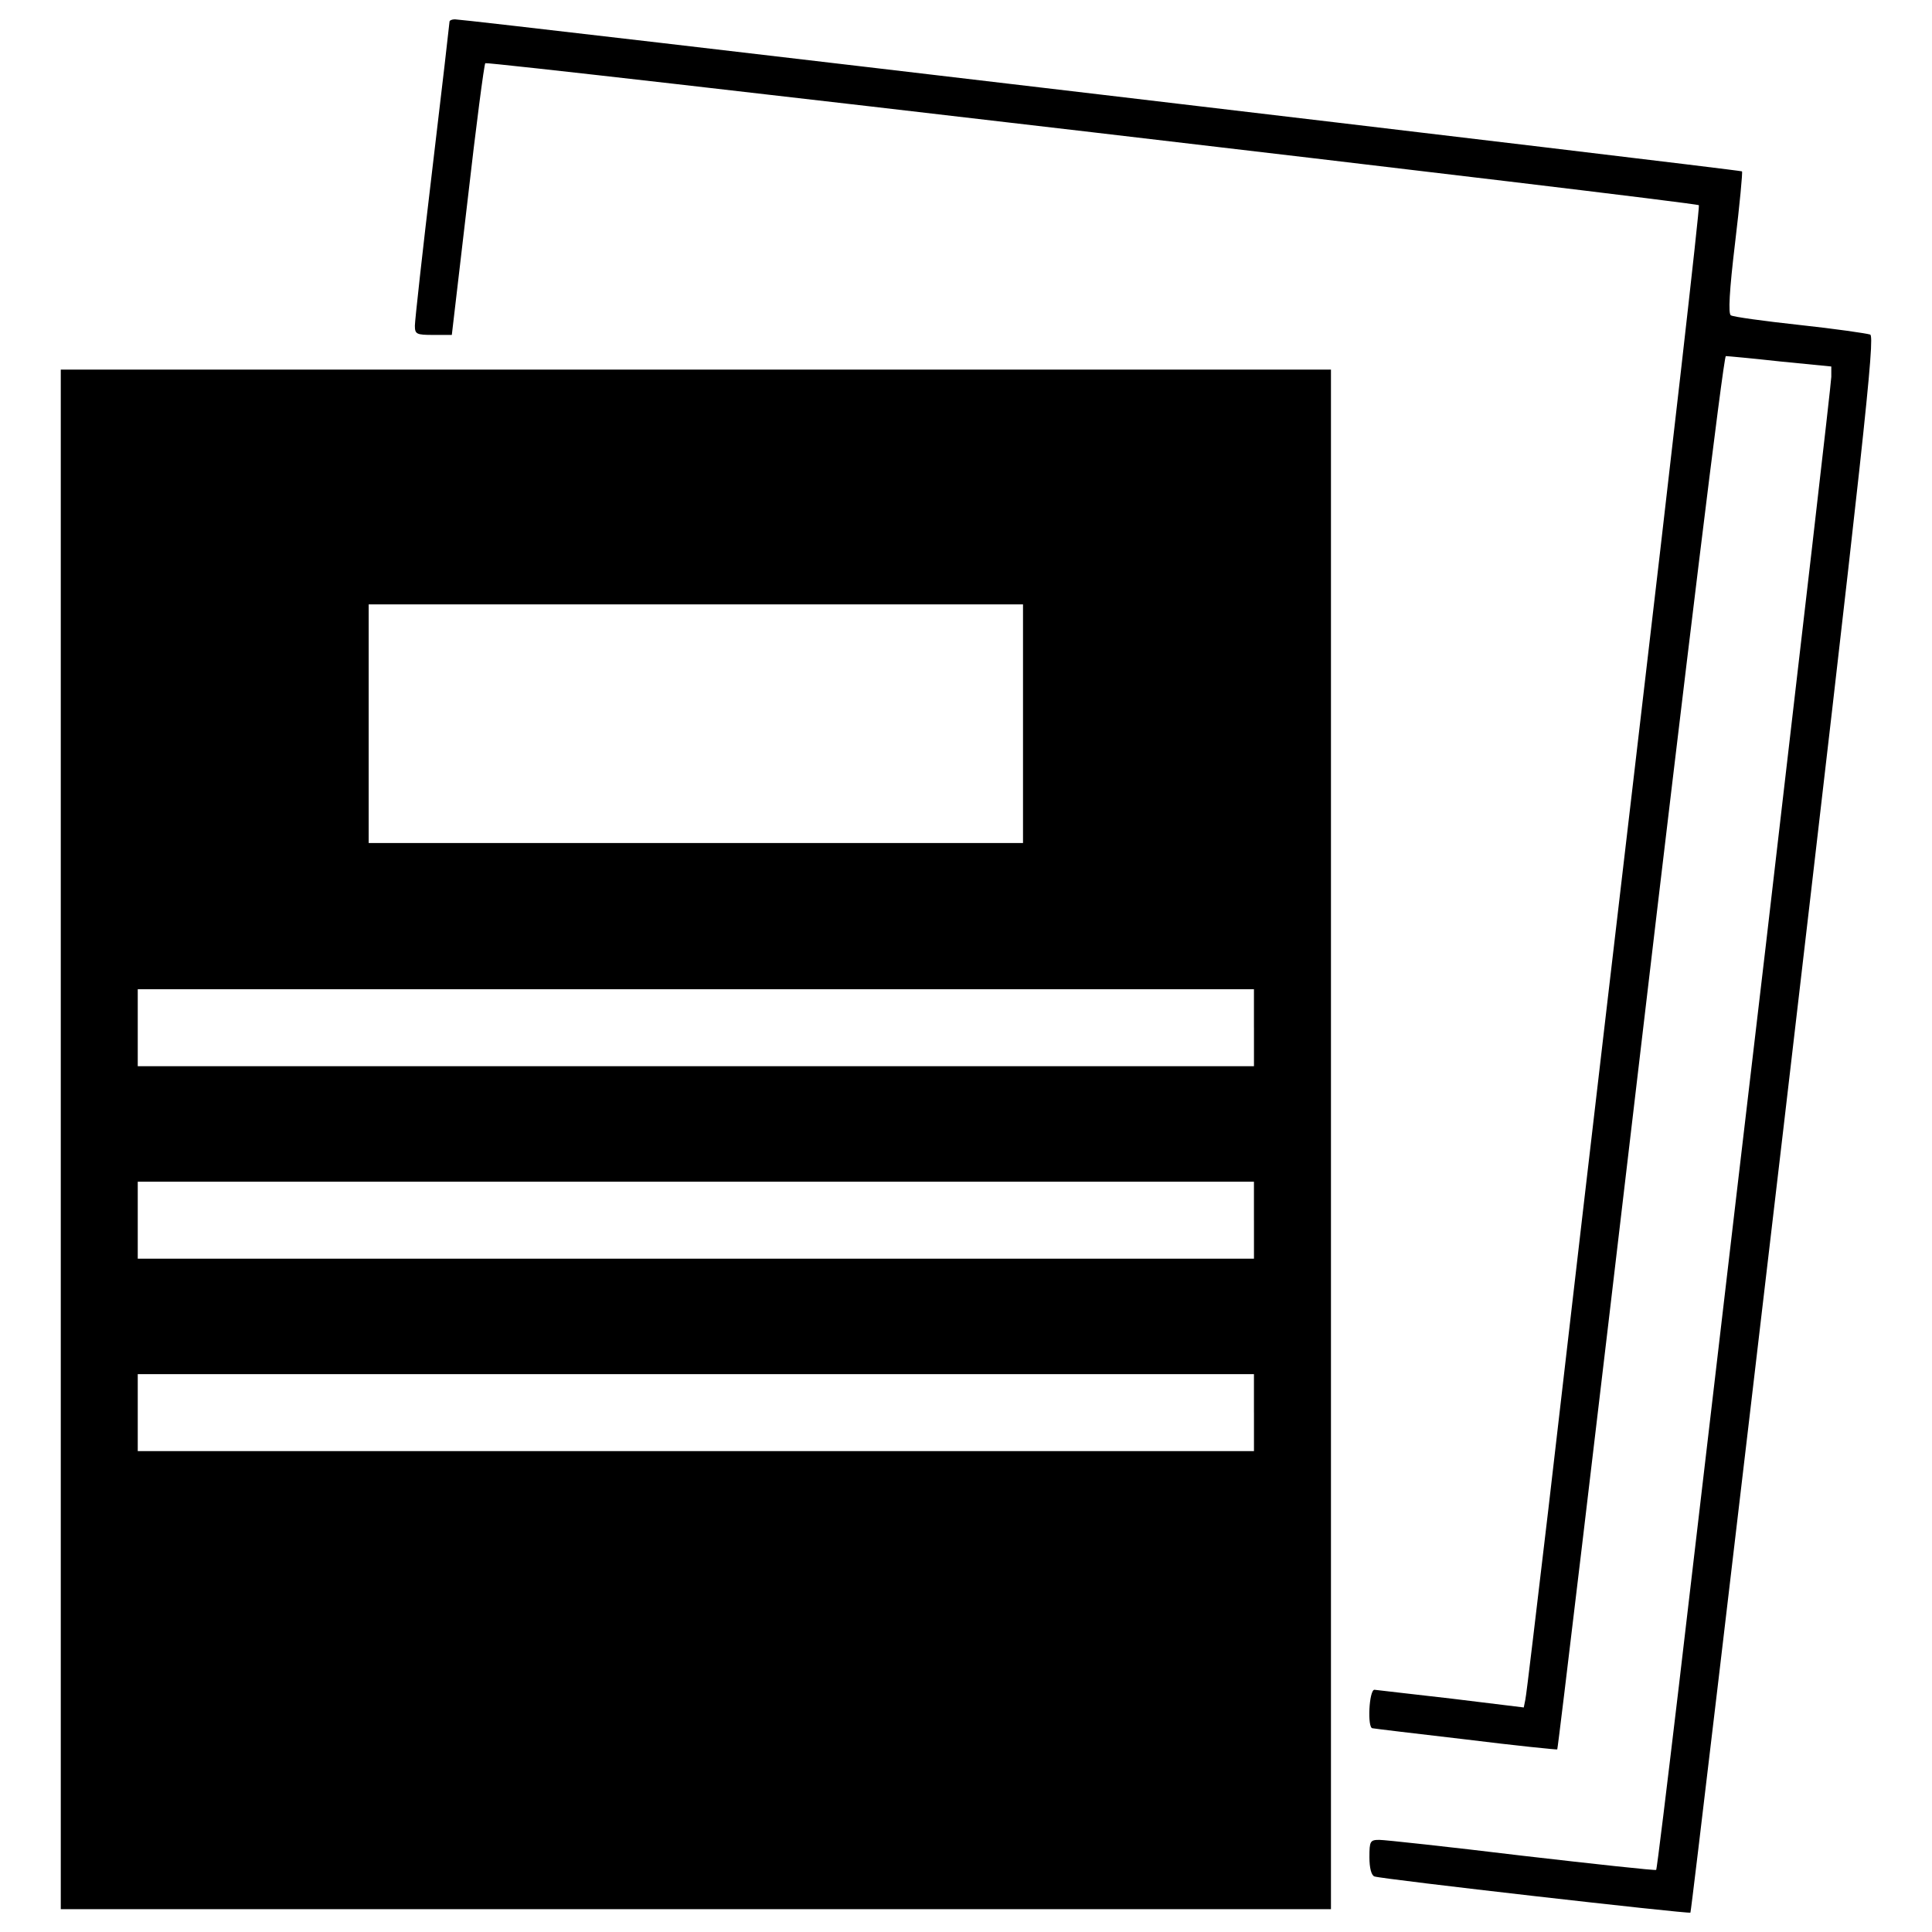
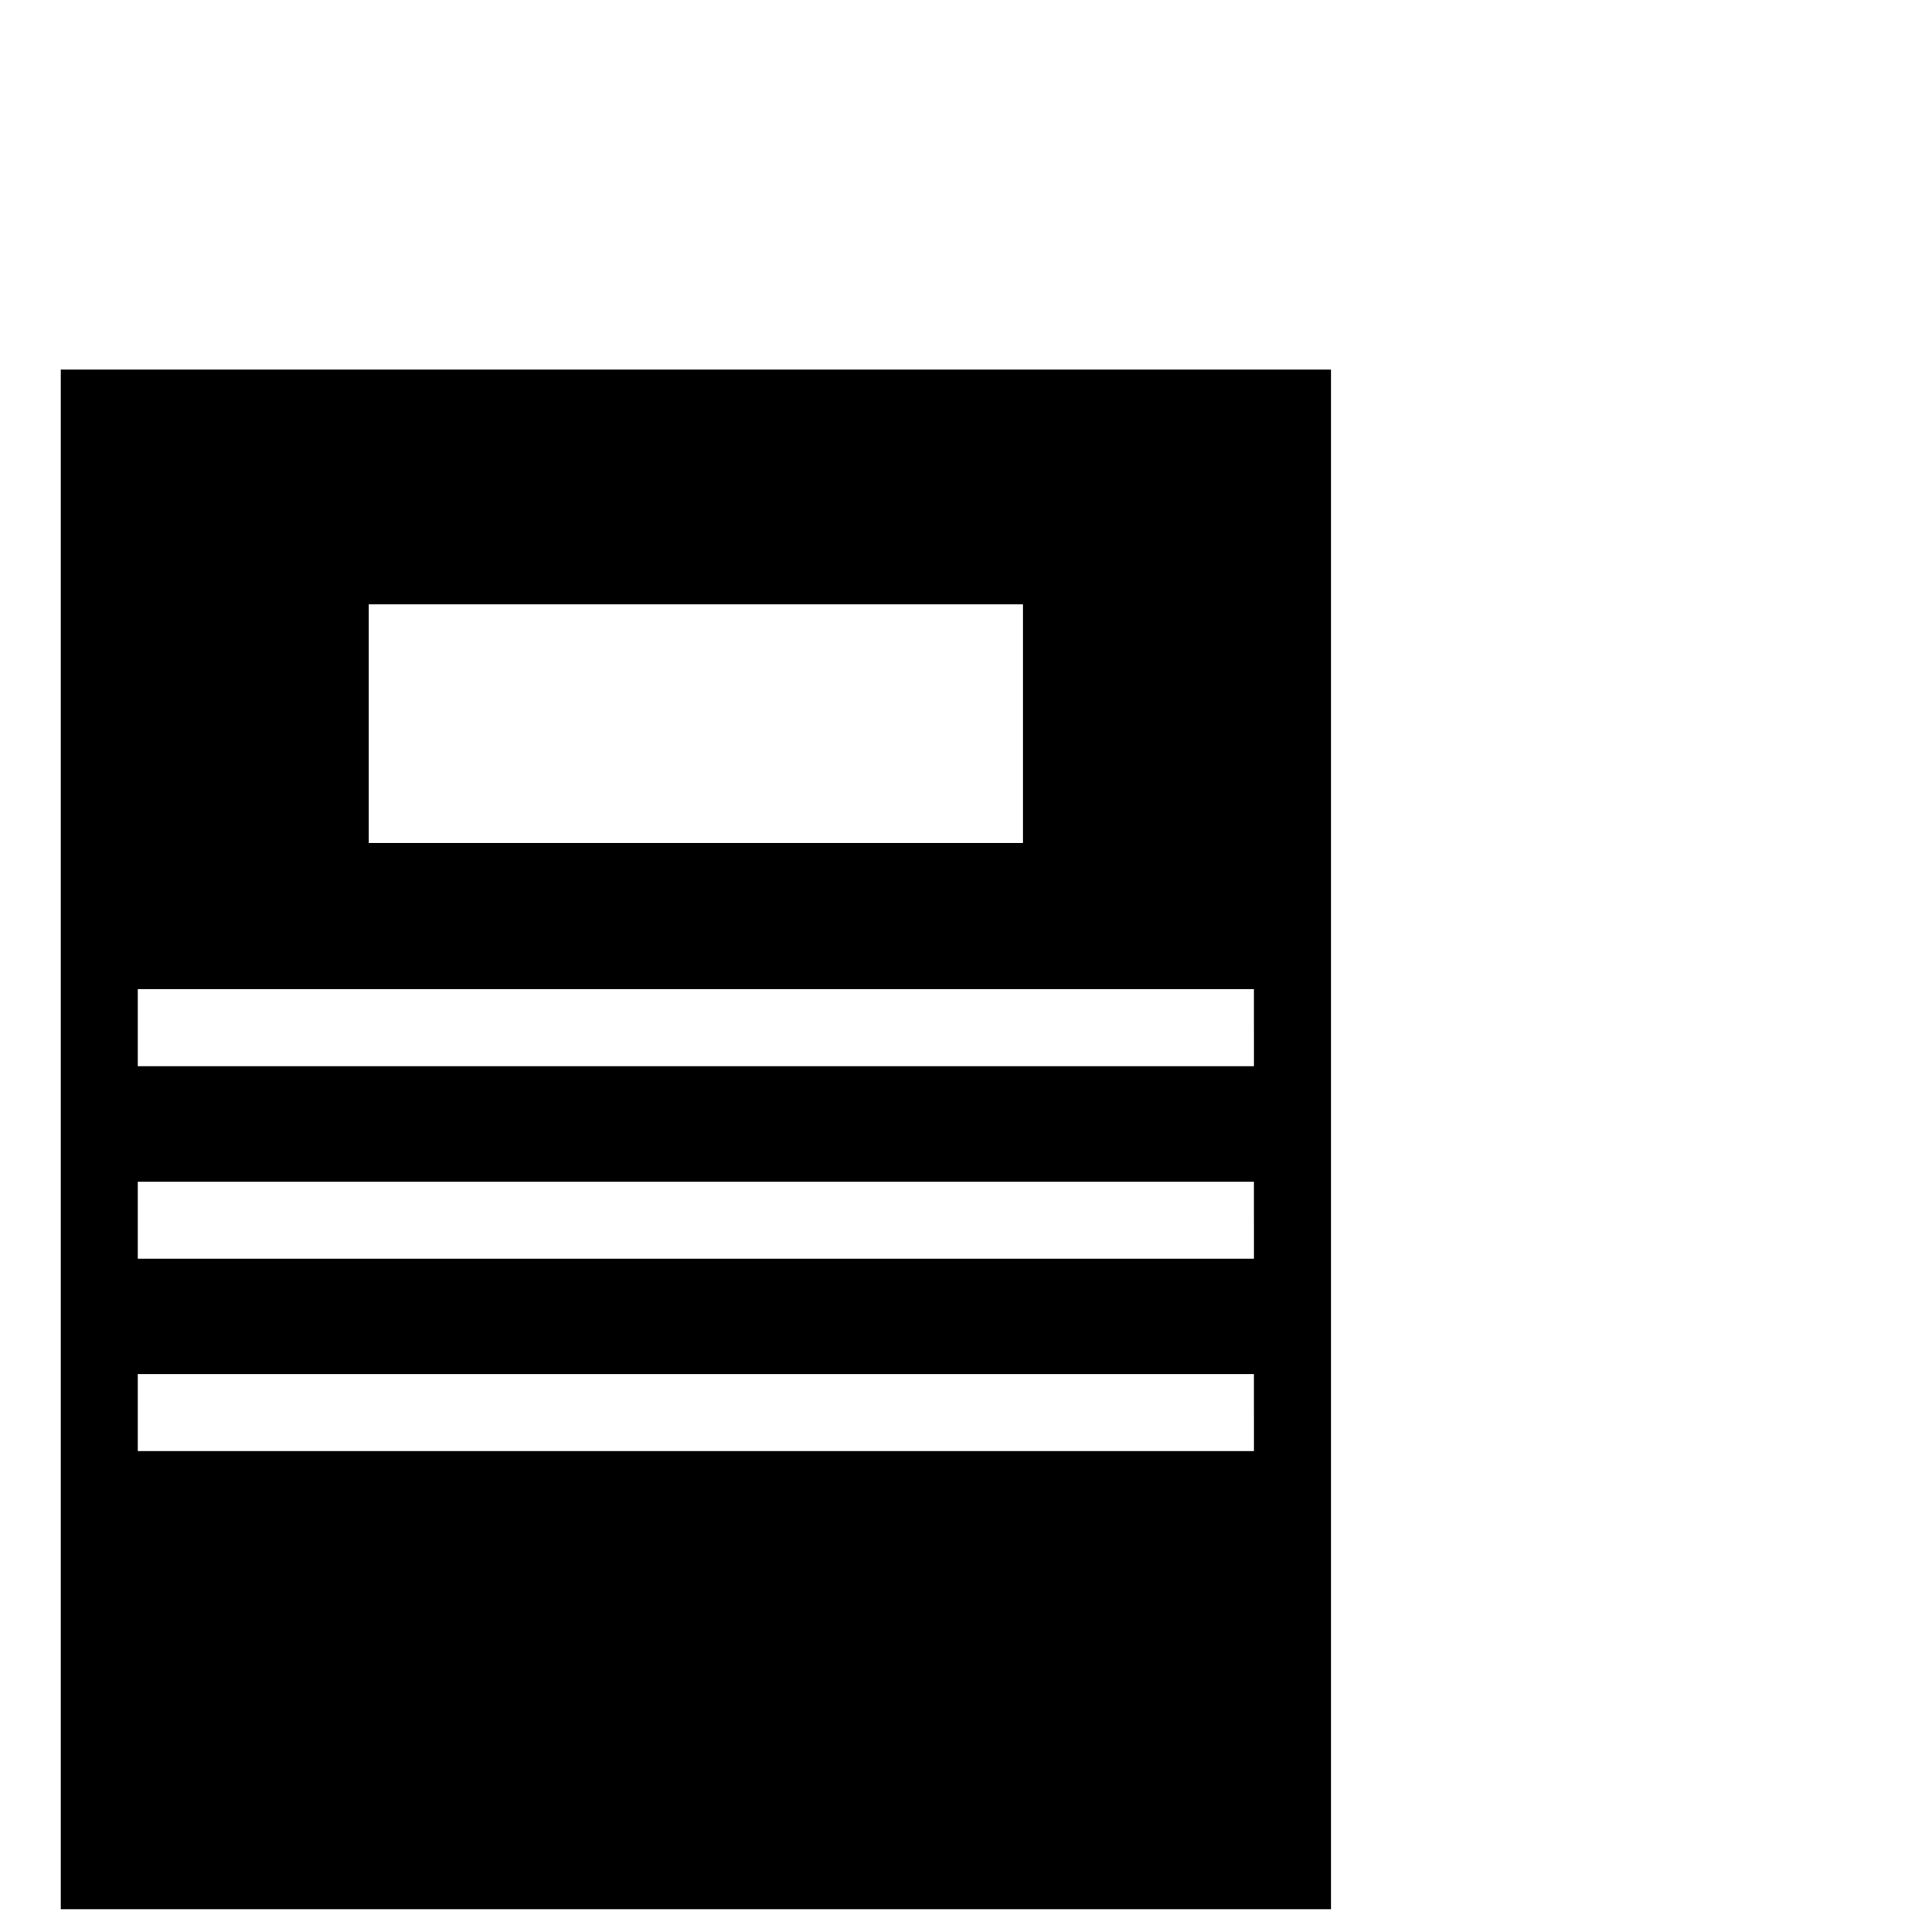
<svg xmlns="http://www.w3.org/2000/svg" version="1.1" x="0px" y="0px" viewBox="0 0 1000 1000" enable-background="new 0 0 1000 1000" xml:space="preserve">
  <g>
    <g transform="translate(0,511) scale(0.1,-0.1)">
-       <path d="M2326.7,4998c0-6-39.8-352.6-89.6-769c-49.8-416.4-89.7-779-89.7-804.8c0-43.8,8-47.8,95.6-47.8h95.6l81.7,697.3c43.8,384.5,85.7,703.3,91.6,709.2c12,11.9,6265.5-719.2,6281.5-735.1c6-4-143.4-1312.9-330.7-2904.7c-187.3-1593.8-388.5-3323-448.2-3843c-61.8-520-113.6-964.2-119.5-988.1l-8-39.8l-374.5,45.8c-205.2,23.9-386.5,43.8-398.4,45.8c-27.9,0-37.9-199.2-10-199.2c8-2,225.1-27.9,482.1-57.8c257-31.9,472.1-53.8,474.1-51.8c4,4,197.2,1627.7,430.3,3609.9c233.1,1980.3,430.3,3601.9,442.3,3601.9c10,0,137.5-12,282.9-27.9l263-25.9v-53.8c0-27.9-153.4-1350.7-338.7-2940.5c-187.3-1587.8-388.5-3315.1-450.2-3835c-61.8-520-113.6-948.3-117.6-952.3c-4-4-316.8,29.9-695.3,73.7c-378.5,45.8-709.2,81.7-737.1,81.7c-47.8,0-51.8-6-51.8-89.7c0-55.8,10-93.6,25.9-99.6c37.9-13.9,1629.6-195.2,1635.6-187.3c4,4,221.1,1840.8,484.1,4082.1c418.4,3578,472.1,4076.1,446.3,4086c-17.9,6-181.3,29.9-366.6,49.8c-183.3,19.9-342.7,41.8-354.6,49.8c-13.9,8-8,125.5,21.9,374.5c23.9,199.2,39.8,366.6,35.8,370.6c-7.9,8-6600.2,786.9-6662,786.9C2338.7,5010,2326.7,5004,2326.7,4998z" />
      <path d="M314.6-787.4v-3984.5h3287.2h3287.2v3984.5v3984.4H3601.7H314.6V-787.4z M5295.1,1364.2V746.6H3601.7H1908.3v617.6v617.6h1693.4h1693.4V1364.2z M6490.5-209.6v-199.2H3601.7H713v199.2v199.2h2888.7h2888.7V-209.6z M6490.5-1205.7V-1405H3601.7H713v199.2v199.2h2888.7h2888.7V-1205.7z M6490.5-2201.8v-199.2H3601.7H713v199.2v199.2h2888.7h2888.7V-2201.8z" />
    </g>
  </g>
</svg>